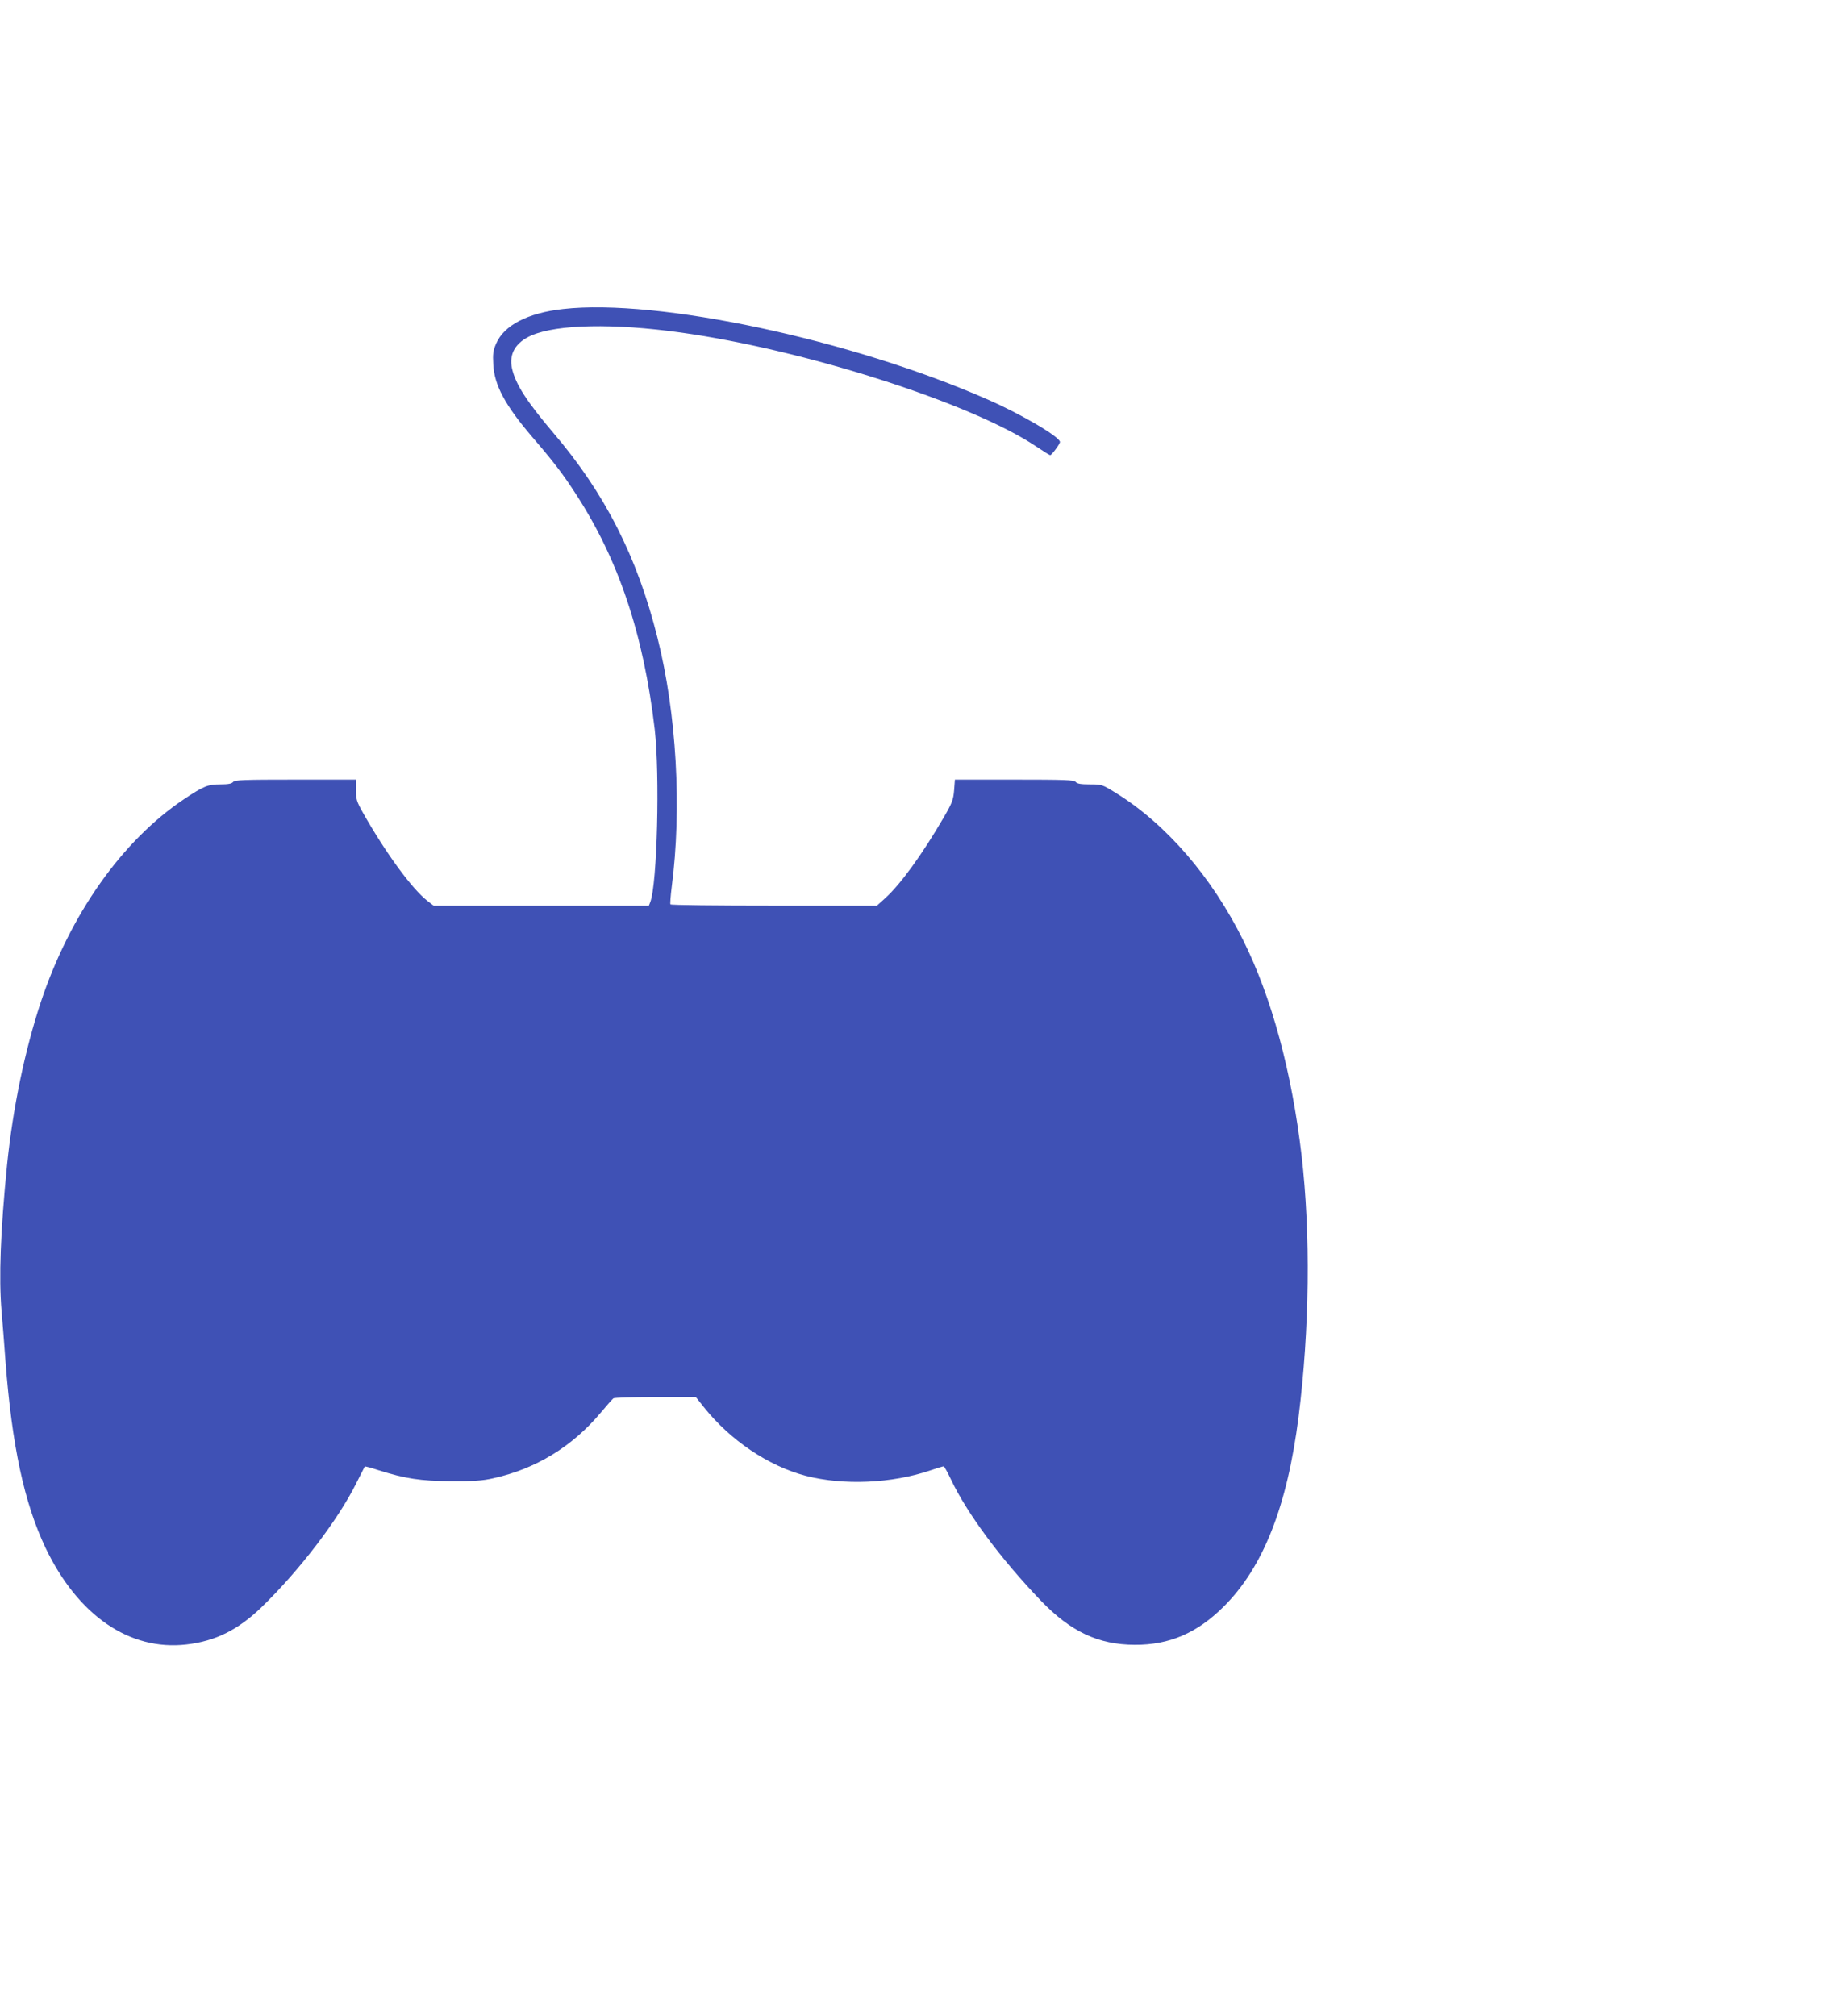
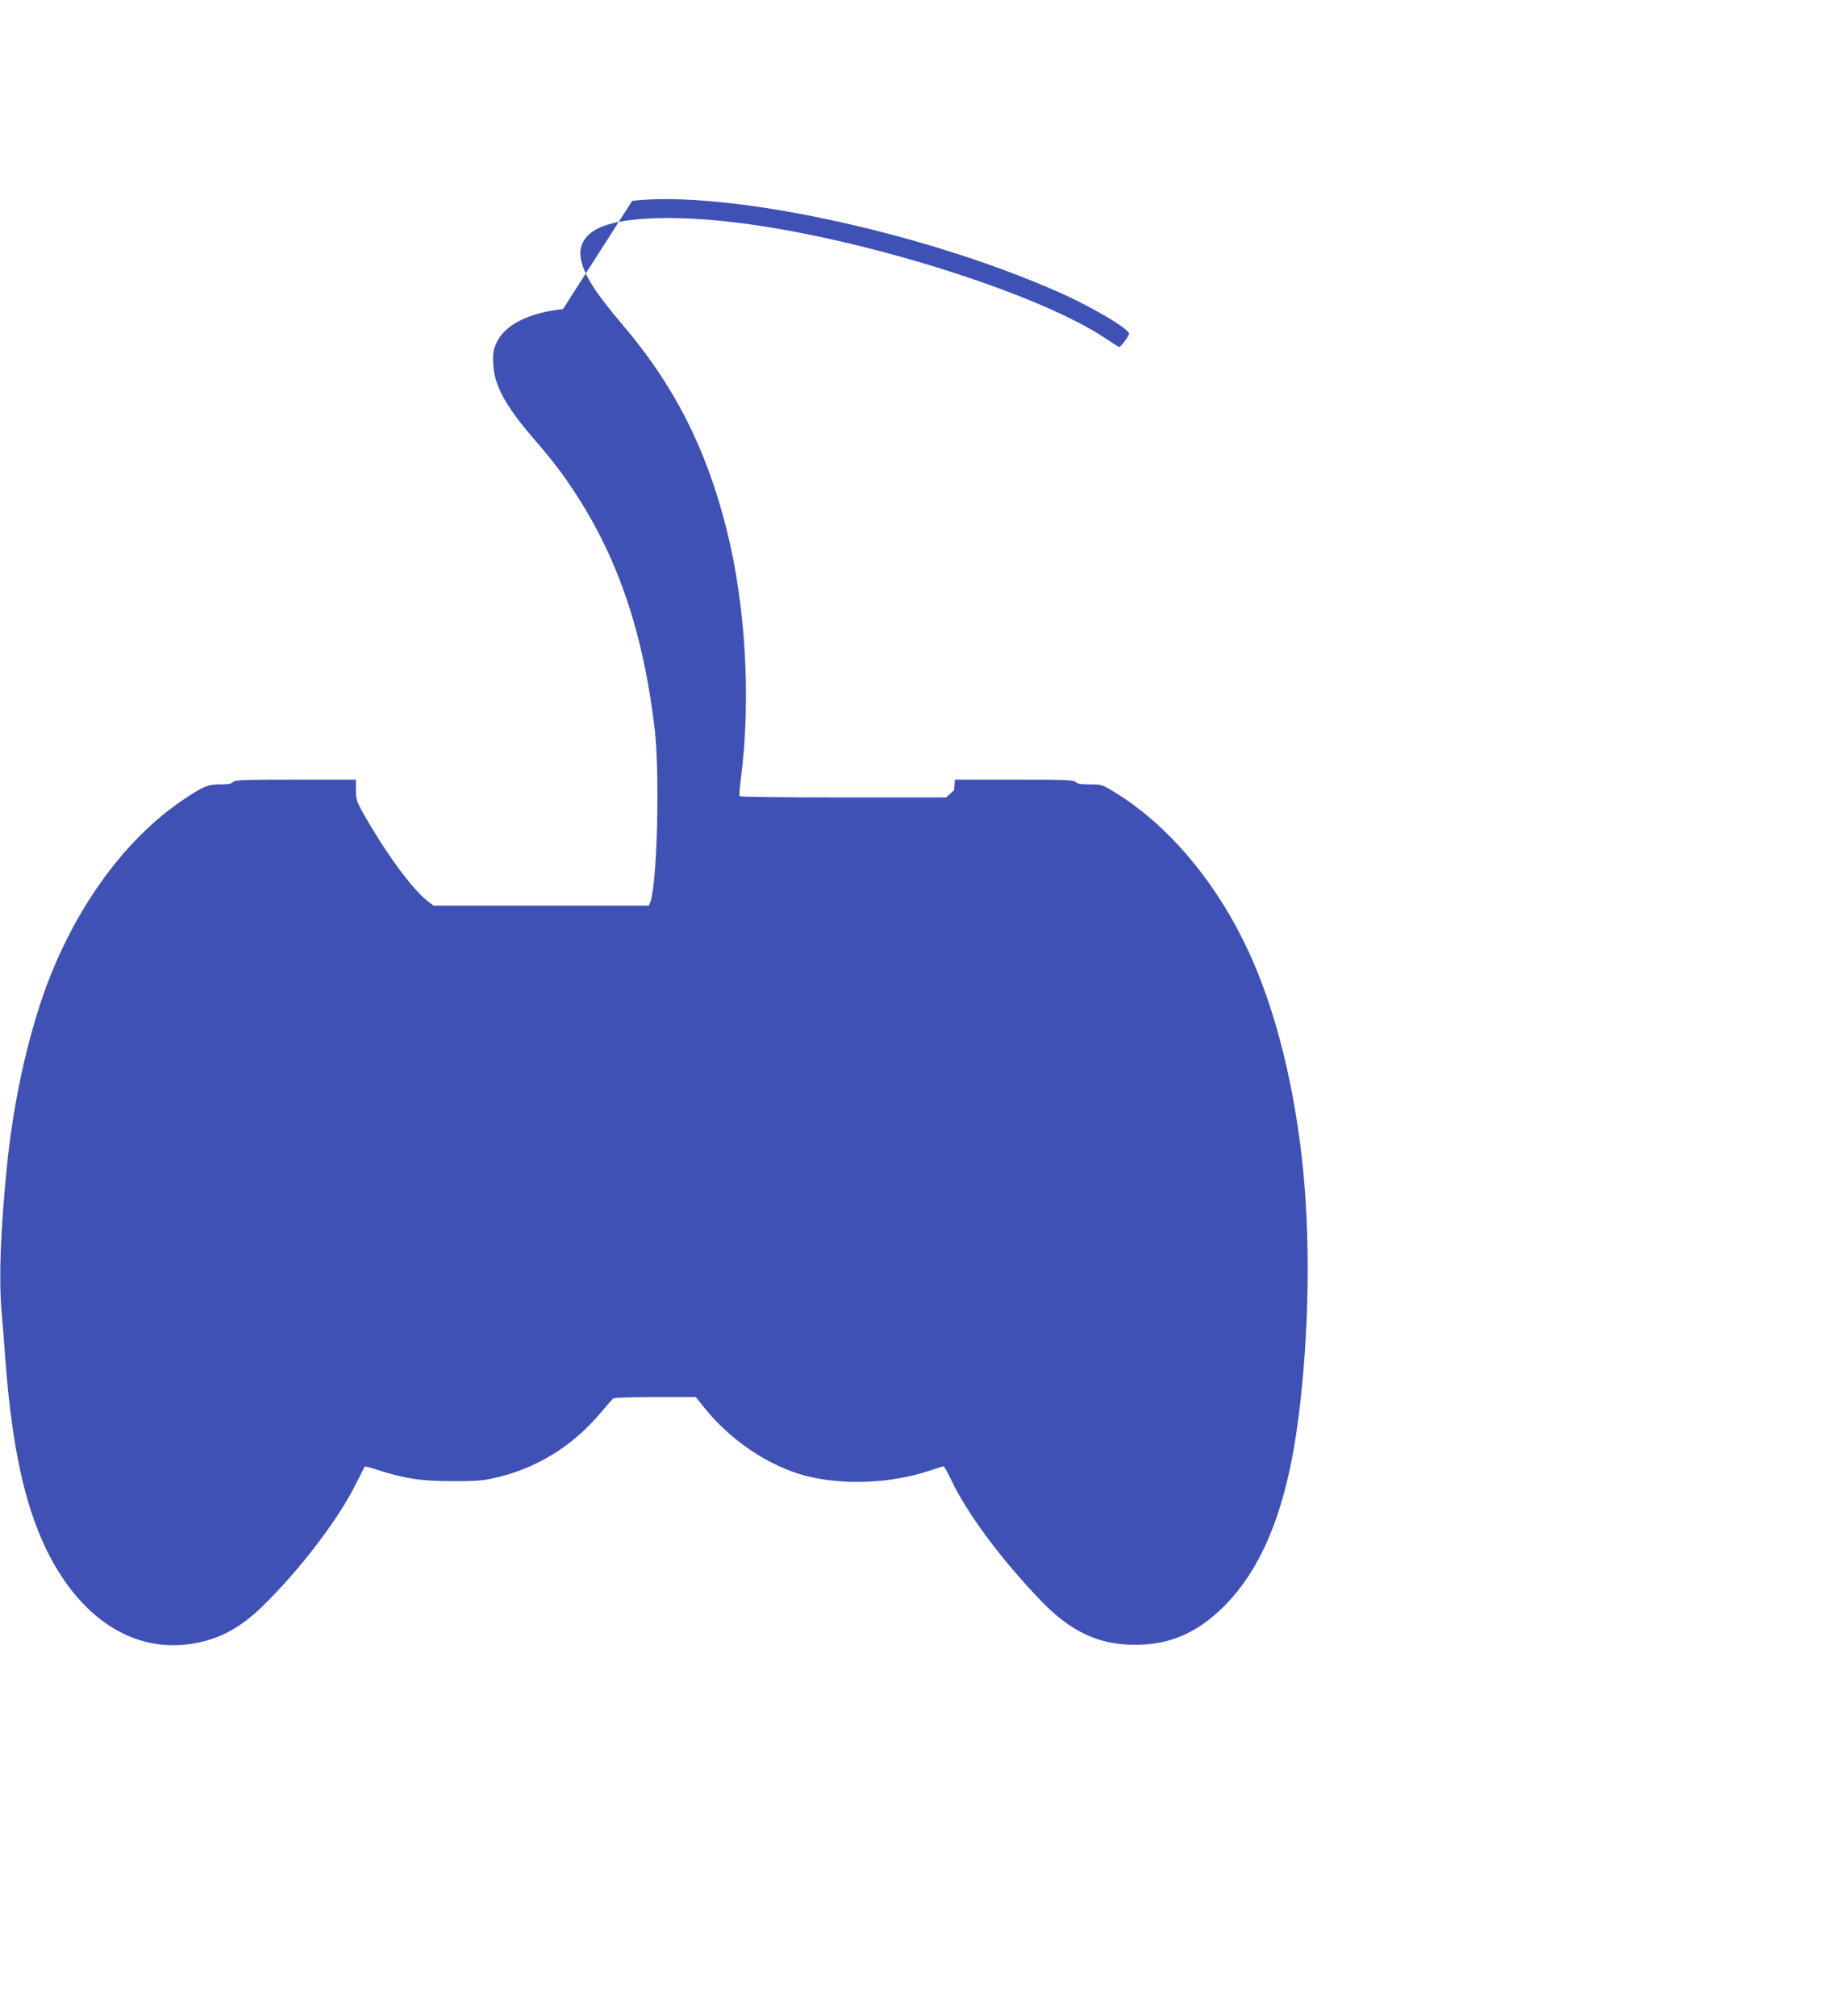
<svg xmlns="http://www.w3.org/2000/svg" version="1.0" width="1167pt" height="1280pt" viewBox="0 0 1167 1280" preserveAspectRatio="xMidYMid meet">
  <g transform="translate(0,1280) scale(0.1,-0.1)" fill="#3f51b5" stroke="none">
-     <path d="M3575 10838 c-224 -25 -375 -103 -425 -220 -19 -44 -22 -65 -18 -133 7 -131 75 -258 247 -459 135 -157 195 -235 275 -359 273 -418 432 -893 503 -1497 33 -289 16 -982 -28 -1097 l-9 -23 -683 0 -684 0 -39 30 c-98 76 -264 303 -408 557 -42 75 -46 88 -46 148 l0 65 -384 0 c-329 0 -385 -2 -396 -15 -9 -11 -32 -15 -82 -15 -78 0 -106 -12 -228 -93 -395 -264 -726 -734 -911 -1290 -102 -309 -177 -671 -214 -1032 -42 -422 -53 -716 -35 -930 6 -66 17 -209 25 -318 41 -537 119 -899 254 -1184 206 -430 533 -655 894 -614 184 21 327 92 476 235 240 233 485 552 602 787 29 57 54 106 55 108 2 2 41 -8 86 -23 170 -54 268 -69 463 -70 140 -1 199 3 265 18 271 59 505 202 686 419 38 45 73 85 79 89 5 4 125 8 267 8 l256 0 51 -64 c167 -210 410 -374 647 -436 239 -62 547 -49 793 35 41 14 78 25 82 25 5 0 25 -37 47 -83 101 -214 314 -502 572 -771 188 -195 363 -278 595 -279 220 -1 396 75 564 242 251 249 404 637 476 1205 70 556 77 1164 19 1661 -62 530 -190 1003 -370 1364 -199 402 -488 737 -805 934 -92 57 -93 57 -170 57 -56 0 -80 4 -89 15 -11 13 -67 15 -390 15 l-377 0 -5 -67 c-5 -60 -12 -80 -63 -168 -137 -236 -277 -430 -376 -519 l-51 -46 -653 0 c-360 0 -656 3 -658 8 -3 4 1 54 8 111 65 500 31 1101 -91 1584 -128 512 -334 916 -661 1299 -169 199 -239 308 -262 408 -21 93 23 167 125 211 164 70 521 77 944 18 791 -110 1847 -448 2258 -723 46 -31 86 -56 90 -56 10 1 62 71 62 84 -1 32 -243 175 -458 269 -861 379 -2096 643 -2697 575z" />
+     <path d="M3575 10838 c-224 -25 -375 -103 -425 -220 -19 -44 -22 -65 -18 -133 7 -131 75 -258 247 -459 135 -157 195 -235 275 -359 273 -418 432 -893 503 -1497 33 -289 16 -982 -28 -1097 l-9 -23 -683 0 -684 0 -39 30 c-98 76 -264 303 -408 557 -42 75 -46 88 -46 148 l0 65 -384 0 c-329 0 -385 -2 -396 -15 -9 -11 -32 -15 -82 -15 -78 0 -106 -12 -228 -93 -395 -264 -726 -734 -911 -1290 -102 -309 -177 -671 -214 -1032 -42 -422 -53 -716 -35 -930 6 -66 17 -209 25 -318 41 -537 119 -899 254 -1184 206 -430 533 -655 894 -614 184 21 327 92 476 235 240 233 485 552 602 787 29 57 54 106 55 108 2 2 41 -8 86 -23 170 -54 268 -69 463 -70 140 -1 199 3 265 18 271 59 505 202 686 419 38 45 73 85 79 89 5 4 125 8 267 8 l256 0 51 -64 c167 -210 410 -374 647 -436 239 -62 547 -49 793 35 41 14 78 25 82 25 5 0 25 -37 47 -83 101 -214 314 -502 572 -771 188 -195 363 -278 595 -279 220 -1 396 75 564 242 251 249 404 637 476 1205 70 556 77 1164 19 1661 -62 530 -190 1003 -370 1364 -199 402 -488 737 -805 934 -92 57 -93 57 -170 57 -56 0 -80 4 -89 15 -11 13 -67 15 -390 15 l-377 0 -5 -67 l-51 -46 -653 0 c-360 0 -656 3 -658 8 -3 4 1 54 8 111 65 500 31 1101 -91 1584 -128 512 -334 916 -661 1299 -169 199 -239 308 -262 408 -21 93 23 167 125 211 164 70 521 77 944 18 791 -110 1847 -448 2258 -723 46 -31 86 -56 90 -56 10 1 62 71 62 84 -1 32 -243 175 -458 269 -861 379 -2096 643 -2697 575z" />
  </g>
</svg>